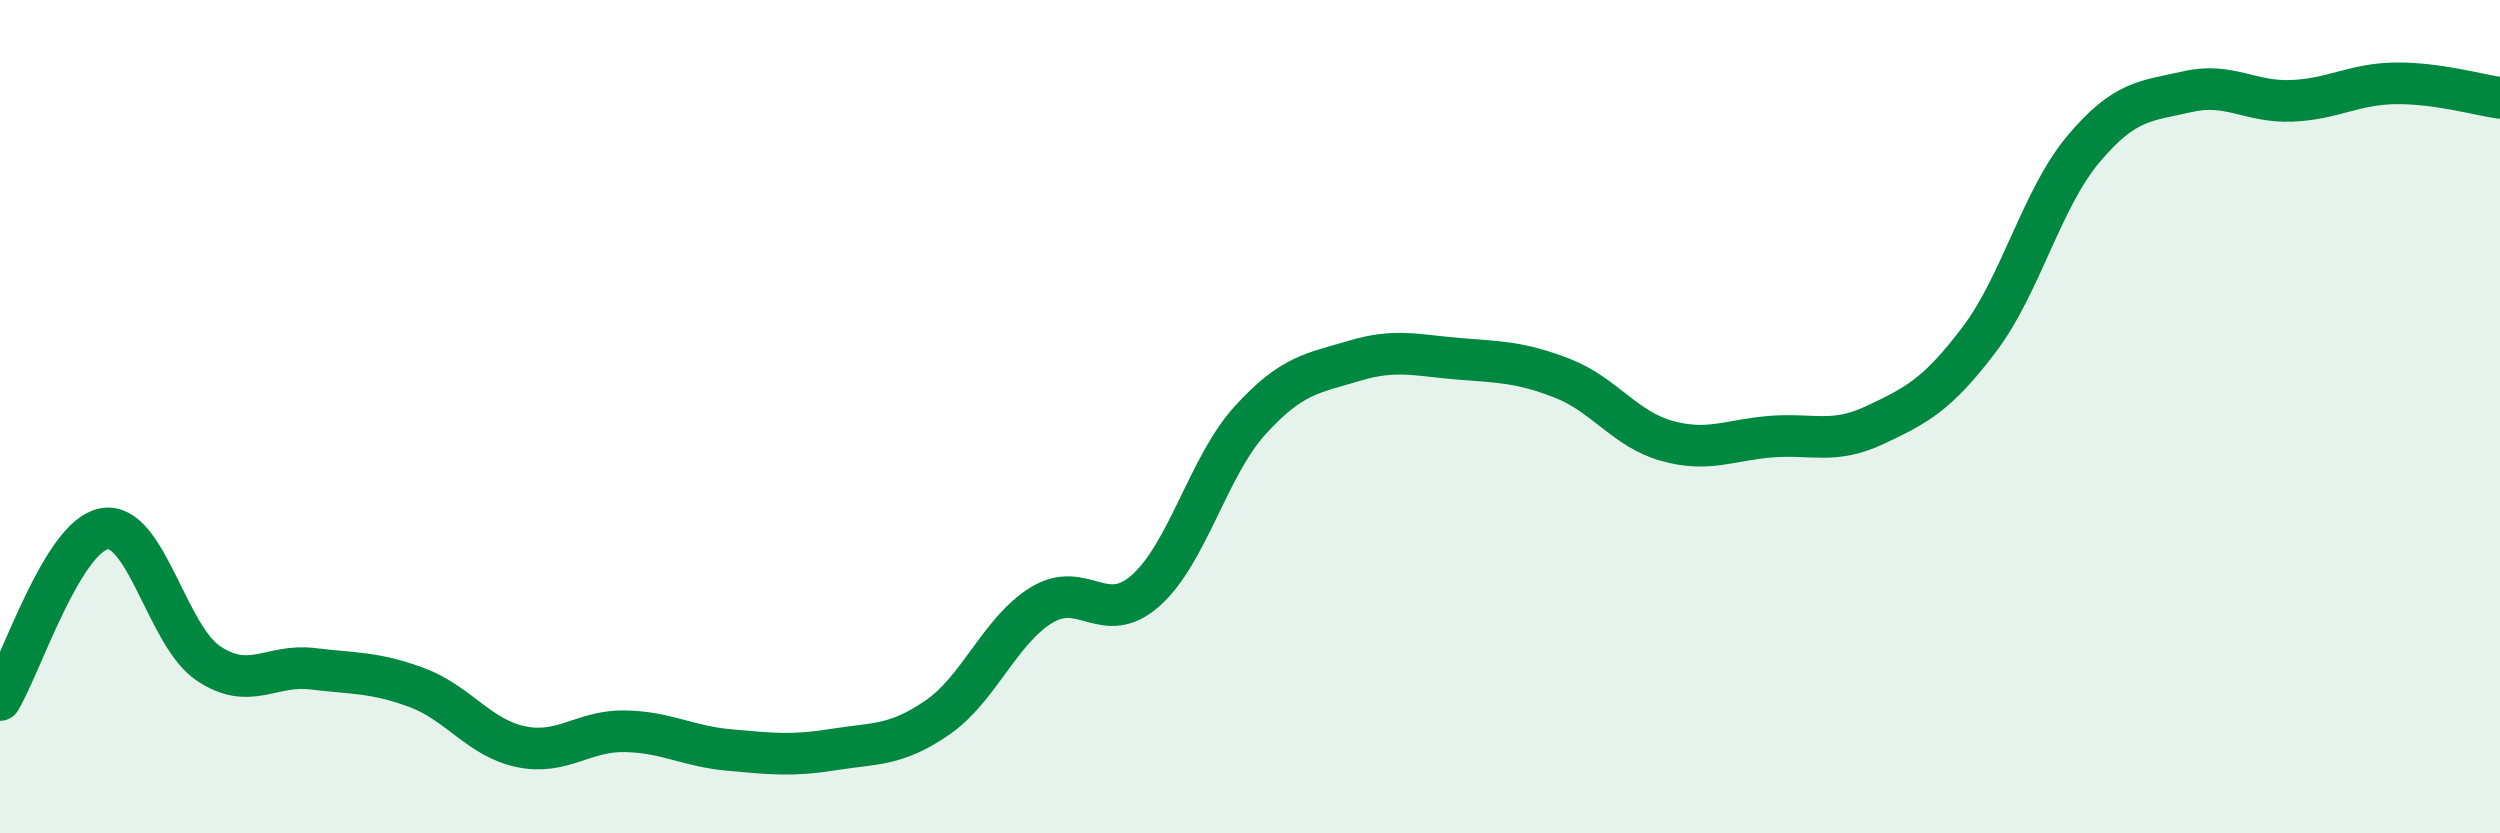
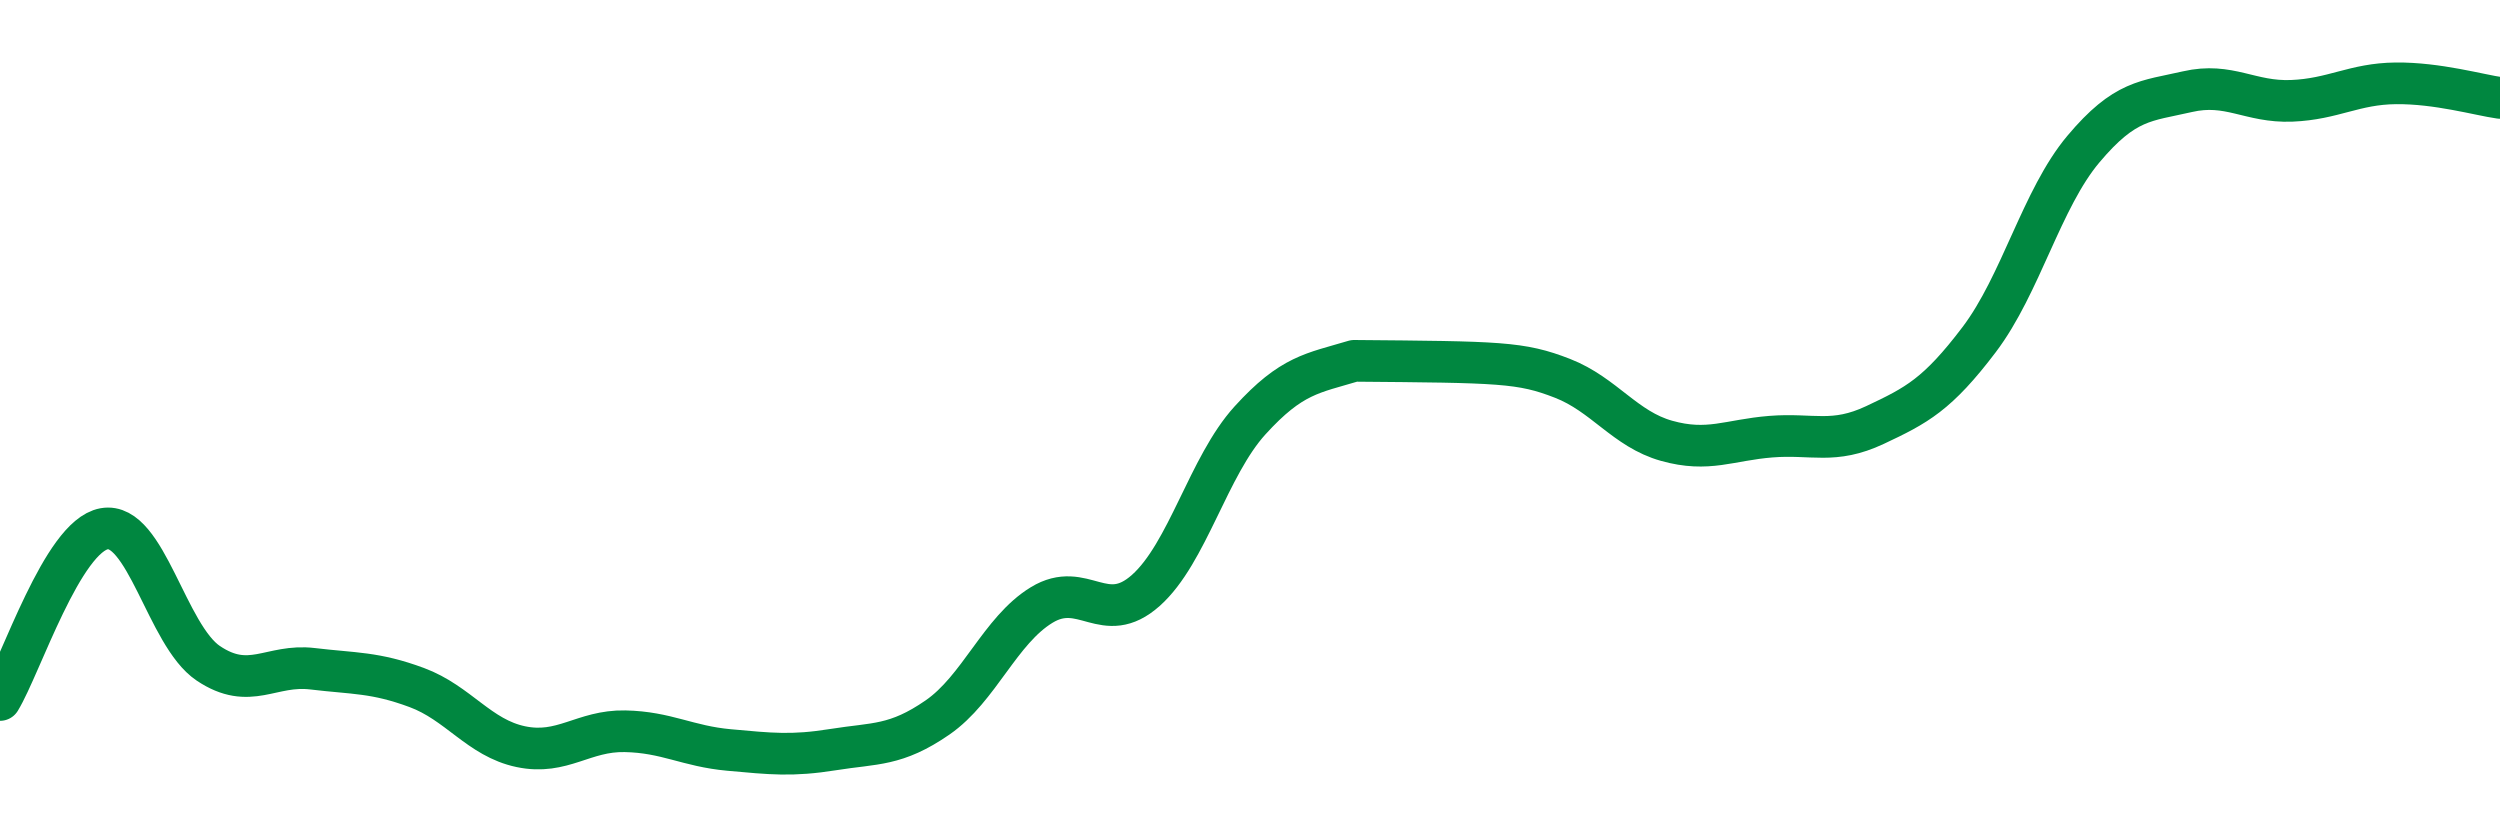
<svg xmlns="http://www.w3.org/2000/svg" width="60" height="20" viewBox="0 0 60 20">
-   <path d="M 0,16.8 C 0.5,15.98 1.5,12.87 2.5,12.69 C 3.5,12.51 4,15.25 5,15.92 C 6,16.59 6.5,15.93 7.5,16.05 C 8.5,16.17 9,16.13 10,16.5 C 11,16.87 11.5,17.71 12.5,17.92 C 13.5,18.13 14,17.53 15,17.55 C 16,17.57 16.5,17.91 17.5,18 C 18.5,18.09 19,18.15 20,17.99 C 21,17.83 21.5,17.91 22.5,17.22 C 23.5,16.53 24,15.13 25,14.52 C 26,13.91 26.5,15.06 27.5,14.17 C 28.5,13.28 29,11.19 30,10.09 C 31,8.99 31.5,8.96 32.5,8.66 C 33.5,8.36 34,8.53 35,8.61 C 36,8.69 36.5,8.69 37.5,9.08 C 38.5,9.47 39,10.3 40,10.58 C 41,10.86 41.5,10.56 42.5,10.48 C 43.5,10.4 44,10.67 45,10.2 C 46,9.73 46.5,9.47 47.5,8.15 C 48.5,6.83 49,4.77 50,3.58 C 51,2.39 51.5,2.43 52.5,2.2 C 53.5,1.97 54,2.46 55,2.42 C 56,2.38 56.5,2.01 57.5,2 C 58.5,1.99 59.5,2.28 60,2.35L60 20L0 20Z" fill="#008740" opacity="0.1" stroke-linecap="round" stroke-linejoin="round" />
-   <path d="M 0,16.8 C 0.5,15.98 1.5,12.87 2.5,12.69 C 3.5,12.51 4,15.25 5,15.92 C 6,16.59 6.5,15.93 7.5,16.05 C 8.5,16.17 9,16.13 10,16.5 C 11,16.87 11.5,17.71 12.5,17.92 C 13.5,18.13 14,17.53 15,17.55 C 16,17.57 16.5,17.91 17.5,18 C 18.5,18.09 19,18.15 20,17.99 C 21,17.83 21.5,17.91 22.5,17.22 C 23.5,16.53 24,15.13 25,14.52 C 26,13.91 26.5,15.06 27.5,14.17 C 28.5,13.28 29,11.19 30,10.09 C 31,8.99 31.5,8.96 32.5,8.66 C 33.5,8.36 34,8.53 35,8.61 C 36,8.69 36.5,8.69 37.5,9.08 C 38.5,9.47 39,10.3 40,10.58 C 41,10.86 41.5,10.56 42.5,10.48 C 43.5,10.4 44,10.67 45,10.2 C 46,9.73 46.5,9.47 47.5,8.15 C 48.5,6.83 49,4.77 50,3.58 C 51,2.39 51.5,2.43 52.5,2.2 C 53.5,1.97 54,2.46 55,2.42 C 56,2.38 56.5,2.01 57.5,2 C 58.5,1.99 59.5,2.28 60,2.35" stroke="#008740" stroke-width="1" fill="none" stroke-linecap="round" stroke-linejoin="round" />
+   <path d="M 0,16.8 C 0.5,15.98 1.5,12.87 2.5,12.69 C 3.5,12.51 4,15.25 5,15.92 C 6,16.59 6.5,15.93 7.5,16.05 C 8.5,16.17 9,16.13 10,16.5 C 11,16.87 11.5,17.71 12.5,17.92 C 13.5,18.13 14,17.53 15,17.55 C 16,17.57 16.5,17.91 17.5,18 C 18.5,18.09 19,18.15 20,17.99 C 21,17.83 21.5,17.91 22.5,17.22 C 23.5,16.53 24,15.13 25,14.52 C 26,13.91 26.5,15.06 27.5,14.17 C 28.5,13.28 29,11.19 30,10.09 C 31,8.99 31.5,8.96 32.5,8.66 C 36,8.69 36.5,8.69 37.5,9.08 C 38.5,9.47 39,10.3 40,10.58 C 41,10.86 41.5,10.56 42.5,10.48 C 43.5,10.4 44,10.67 45,10.2 C 46,9.73 46.5,9.47 47.5,8.15 C 48.5,6.83 49,4.77 50,3.58 C 51,2.39 51.5,2.43 52.5,2.2 C 53.5,1.97 54,2.46 55,2.42 C 56,2.38 56.5,2.01 57.5,2 C 58.5,1.99 59.5,2.28 60,2.35" stroke="#008740" stroke-width="1" fill="none" stroke-linecap="round" stroke-linejoin="round" />
</svg>